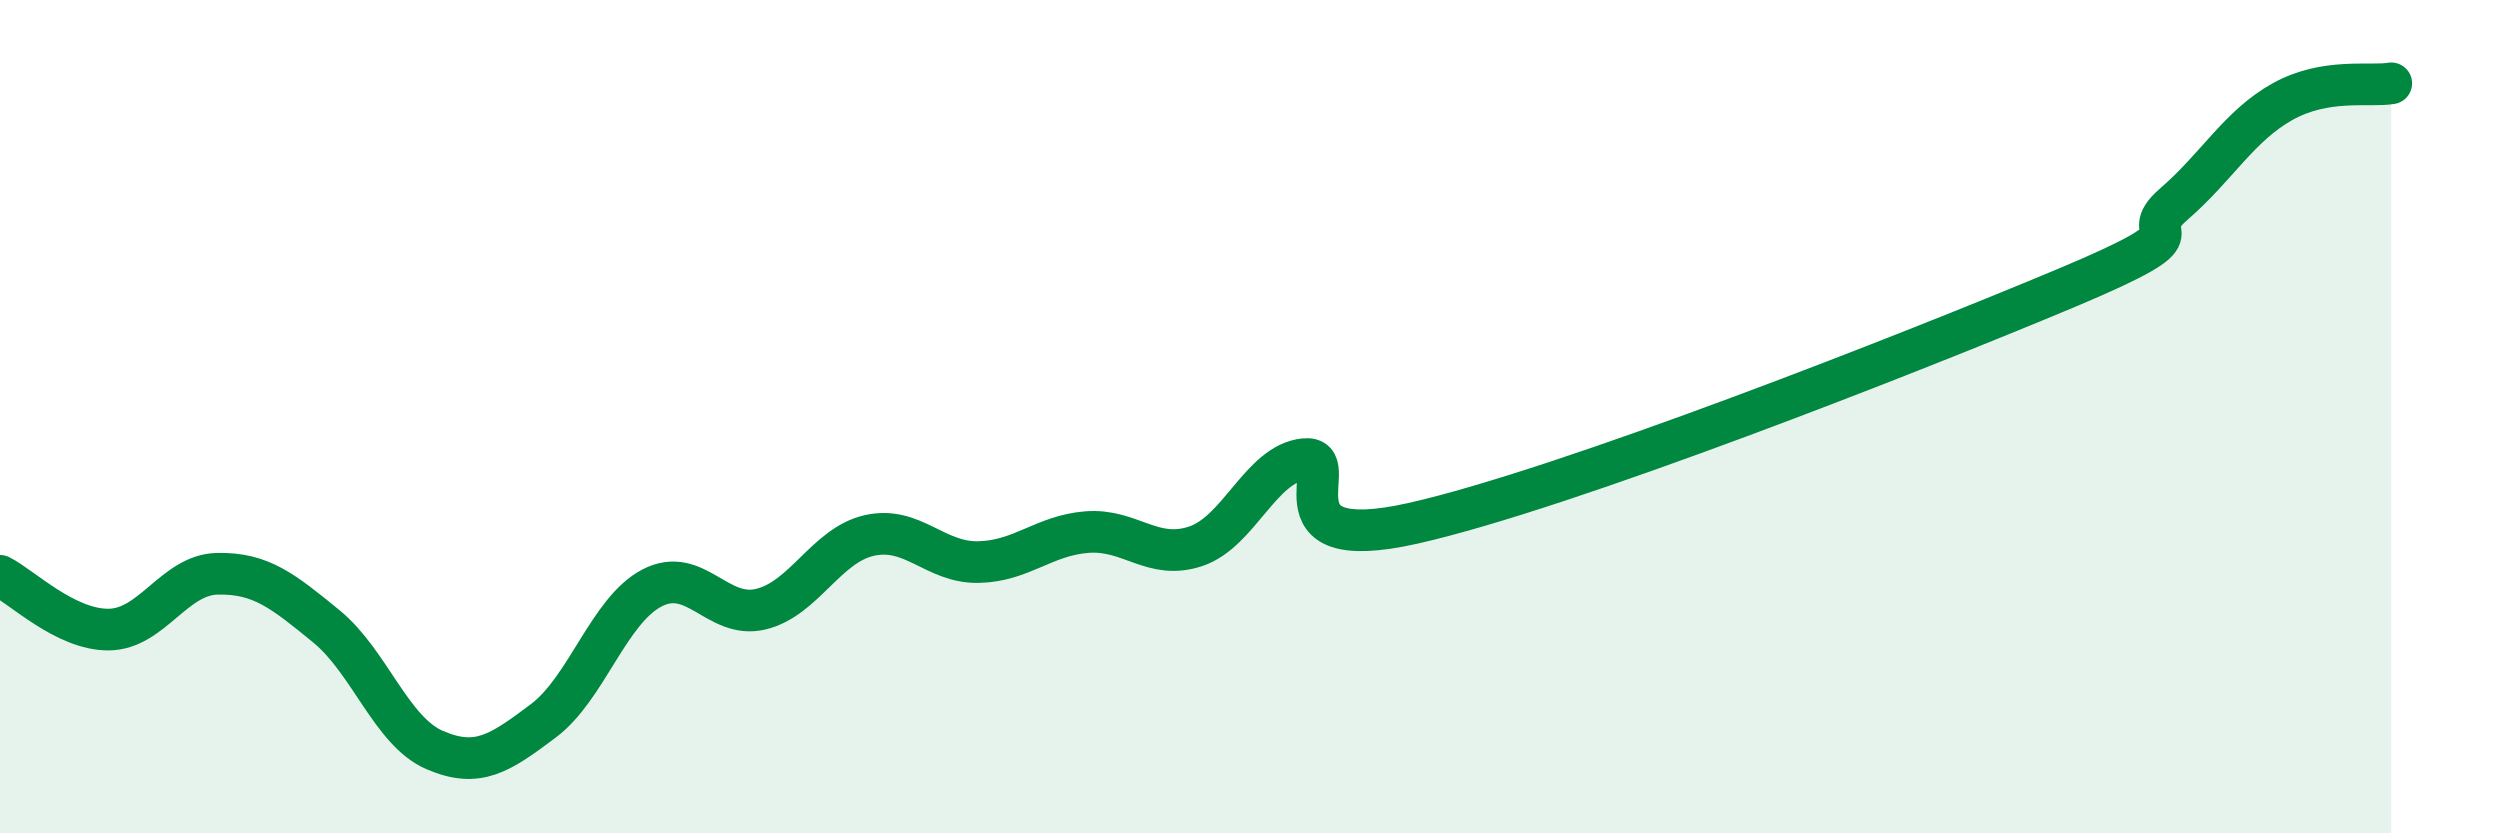
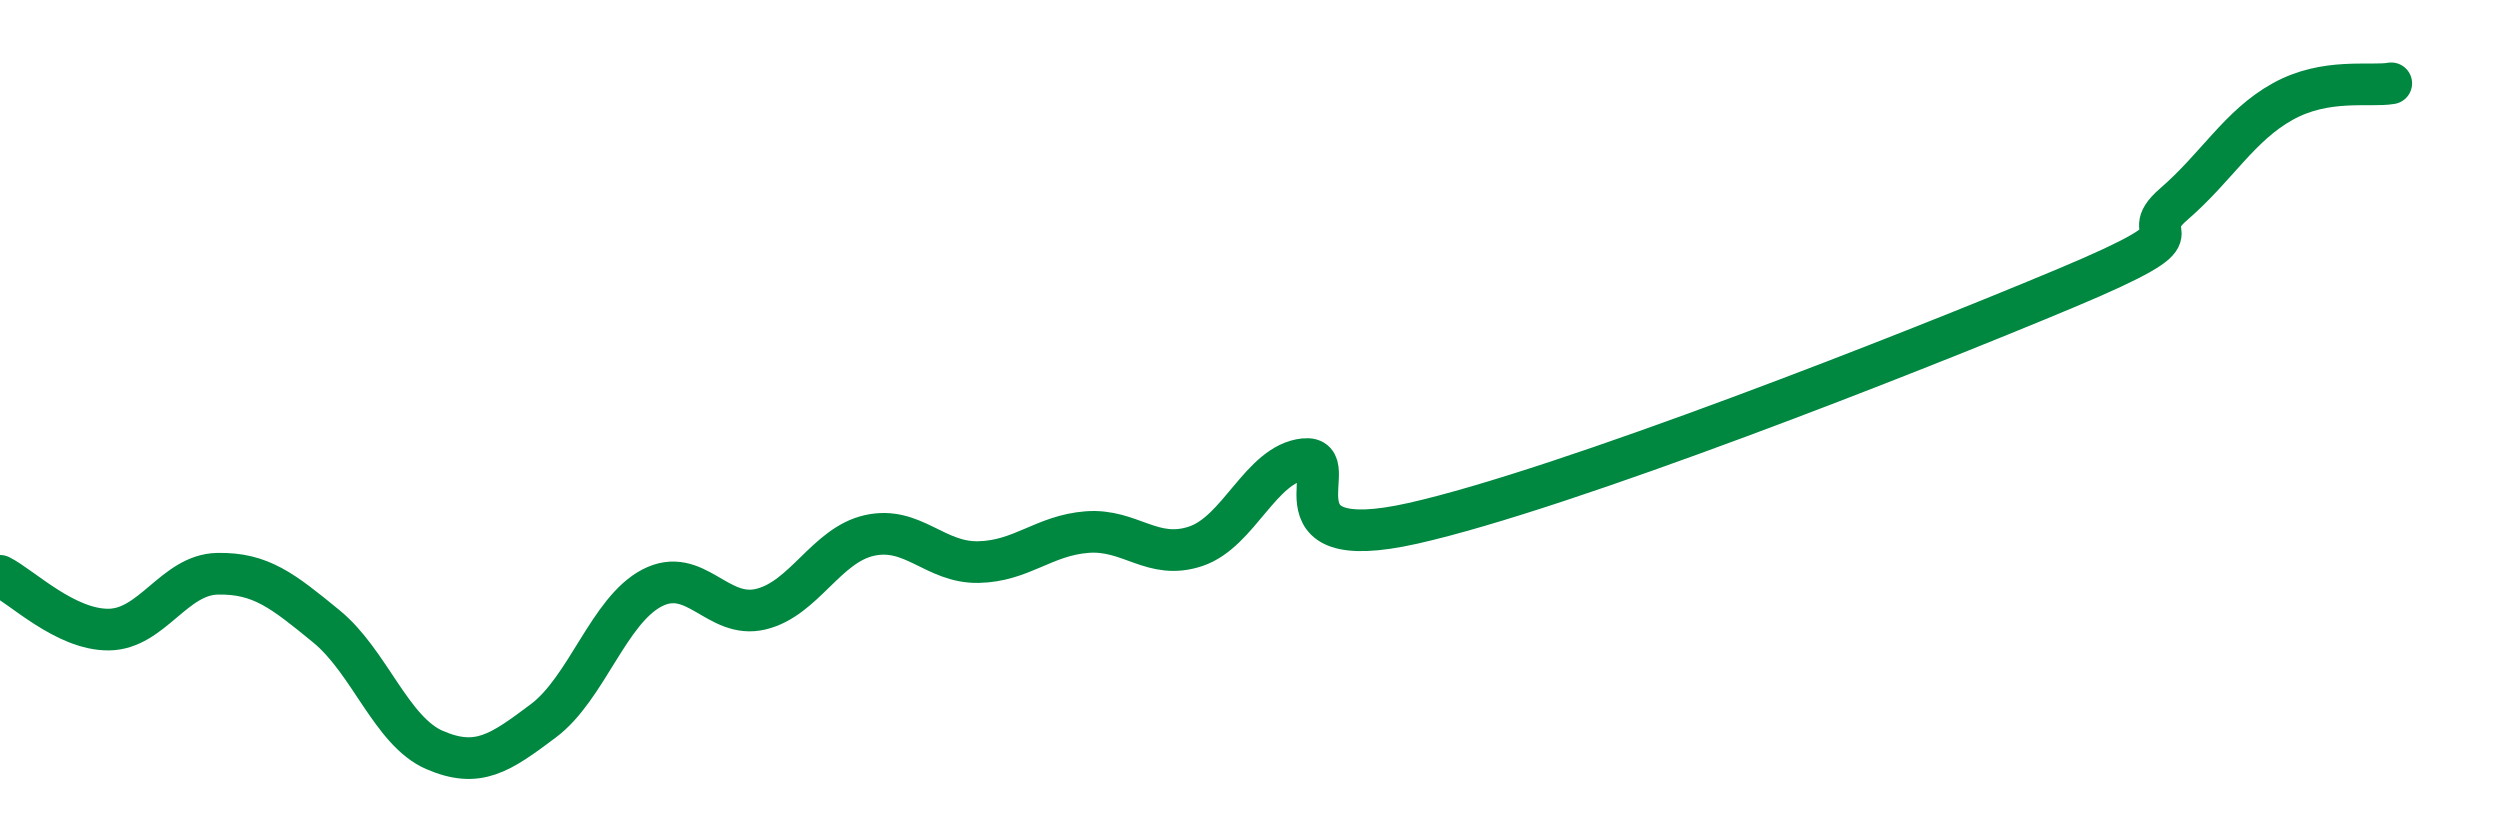
<svg xmlns="http://www.w3.org/2000/svg" width="60" height="20" viewBox="0 0 60 20">
-   <path d="M 0,13.82 C 0.52,14.08 1.57,15.12 2.61,15.11 C 3.65,15.1 4.18,13.79 5.22,13.77 C 6.26,13.75 6.79,14.18 7.83,15.03 C 8.87,15.88 9.39,17.55 10.43,18 C 11.47,18.45 12,18.08 13.04,17.3 C 14.08,16.52 14.61,14.65 15.65,14.11 C 16.69,13.57 17.22,14.87 18.26,14.62 C 19.3,14.37 19.83,13.08 20.87,12.85 C 21.91,12.62 22.44,13.51 23.48,13.49 C 24.52,13.47 25.05,12.85 26.09,12.77 C 27.13,12.69 27.66,13.46 28.7,13.11 C 29.74,12.76 30.26,11.13 31.3,11.02 C 32.34,10.91 30.26,13.38 33.91,12.56 C 37.56,11.74 45.92,8.45 49.57,6.92 C 53.22,5.39 51.13,5.8 52.17,4.9 C 53.21,4 53.74,3.02 54.78,2.44 C 55.82,1.86 56.87,2.09 57.39,2L57.39 20L0 20Z" fill="#008740" opacity="0.1" stroke-linecap="round" stroke-linejoin="round" />
  <path d="M 0,13.82 C 0.52,14.08 1.57,15.12 2.61,15.11 C 3.65,15.1 4.18,13.79 5.22,13.77 C 6.26,13.75 6.79,14.18 7.83,15.03 C 8.87,15.88 9.39,17.55 10.43,18 C 11.47,18.45 12,18.08 13.04,17.3 C 14.08,16.52 14.61,14.65 15.65,14.11 C 16.69,13.57 17.22,14.87 18.26,14.62 C 19.3,14.37 19.83,13.08 20.87,12.85 C 21.91,12.62 22.44,13.51 23.48,13.49 C 24.52,13.47 25.05,12.85 26.09,12.77 C 27.13,12.69 27.66,13.46 28.7,13.11 C 29.74,12.76 30.26,11.13 31.3,11.02 C 32.34,10.91 30.26,13.38 33.91,12.56 C 37.56,11.74 45.92,8.45 49.57,6.92 C 53.22,5.39 51.13,5.8 52.17,4.9 C 53.21,4 53.74,3.02 54.78,2.44 C 55.82,1.86 56.87,2.09 57.39,2" stroke="#008740" stroke-width="1" fill="none" stroke-linecap="round" stroke-linejoin="round" />
</svg>